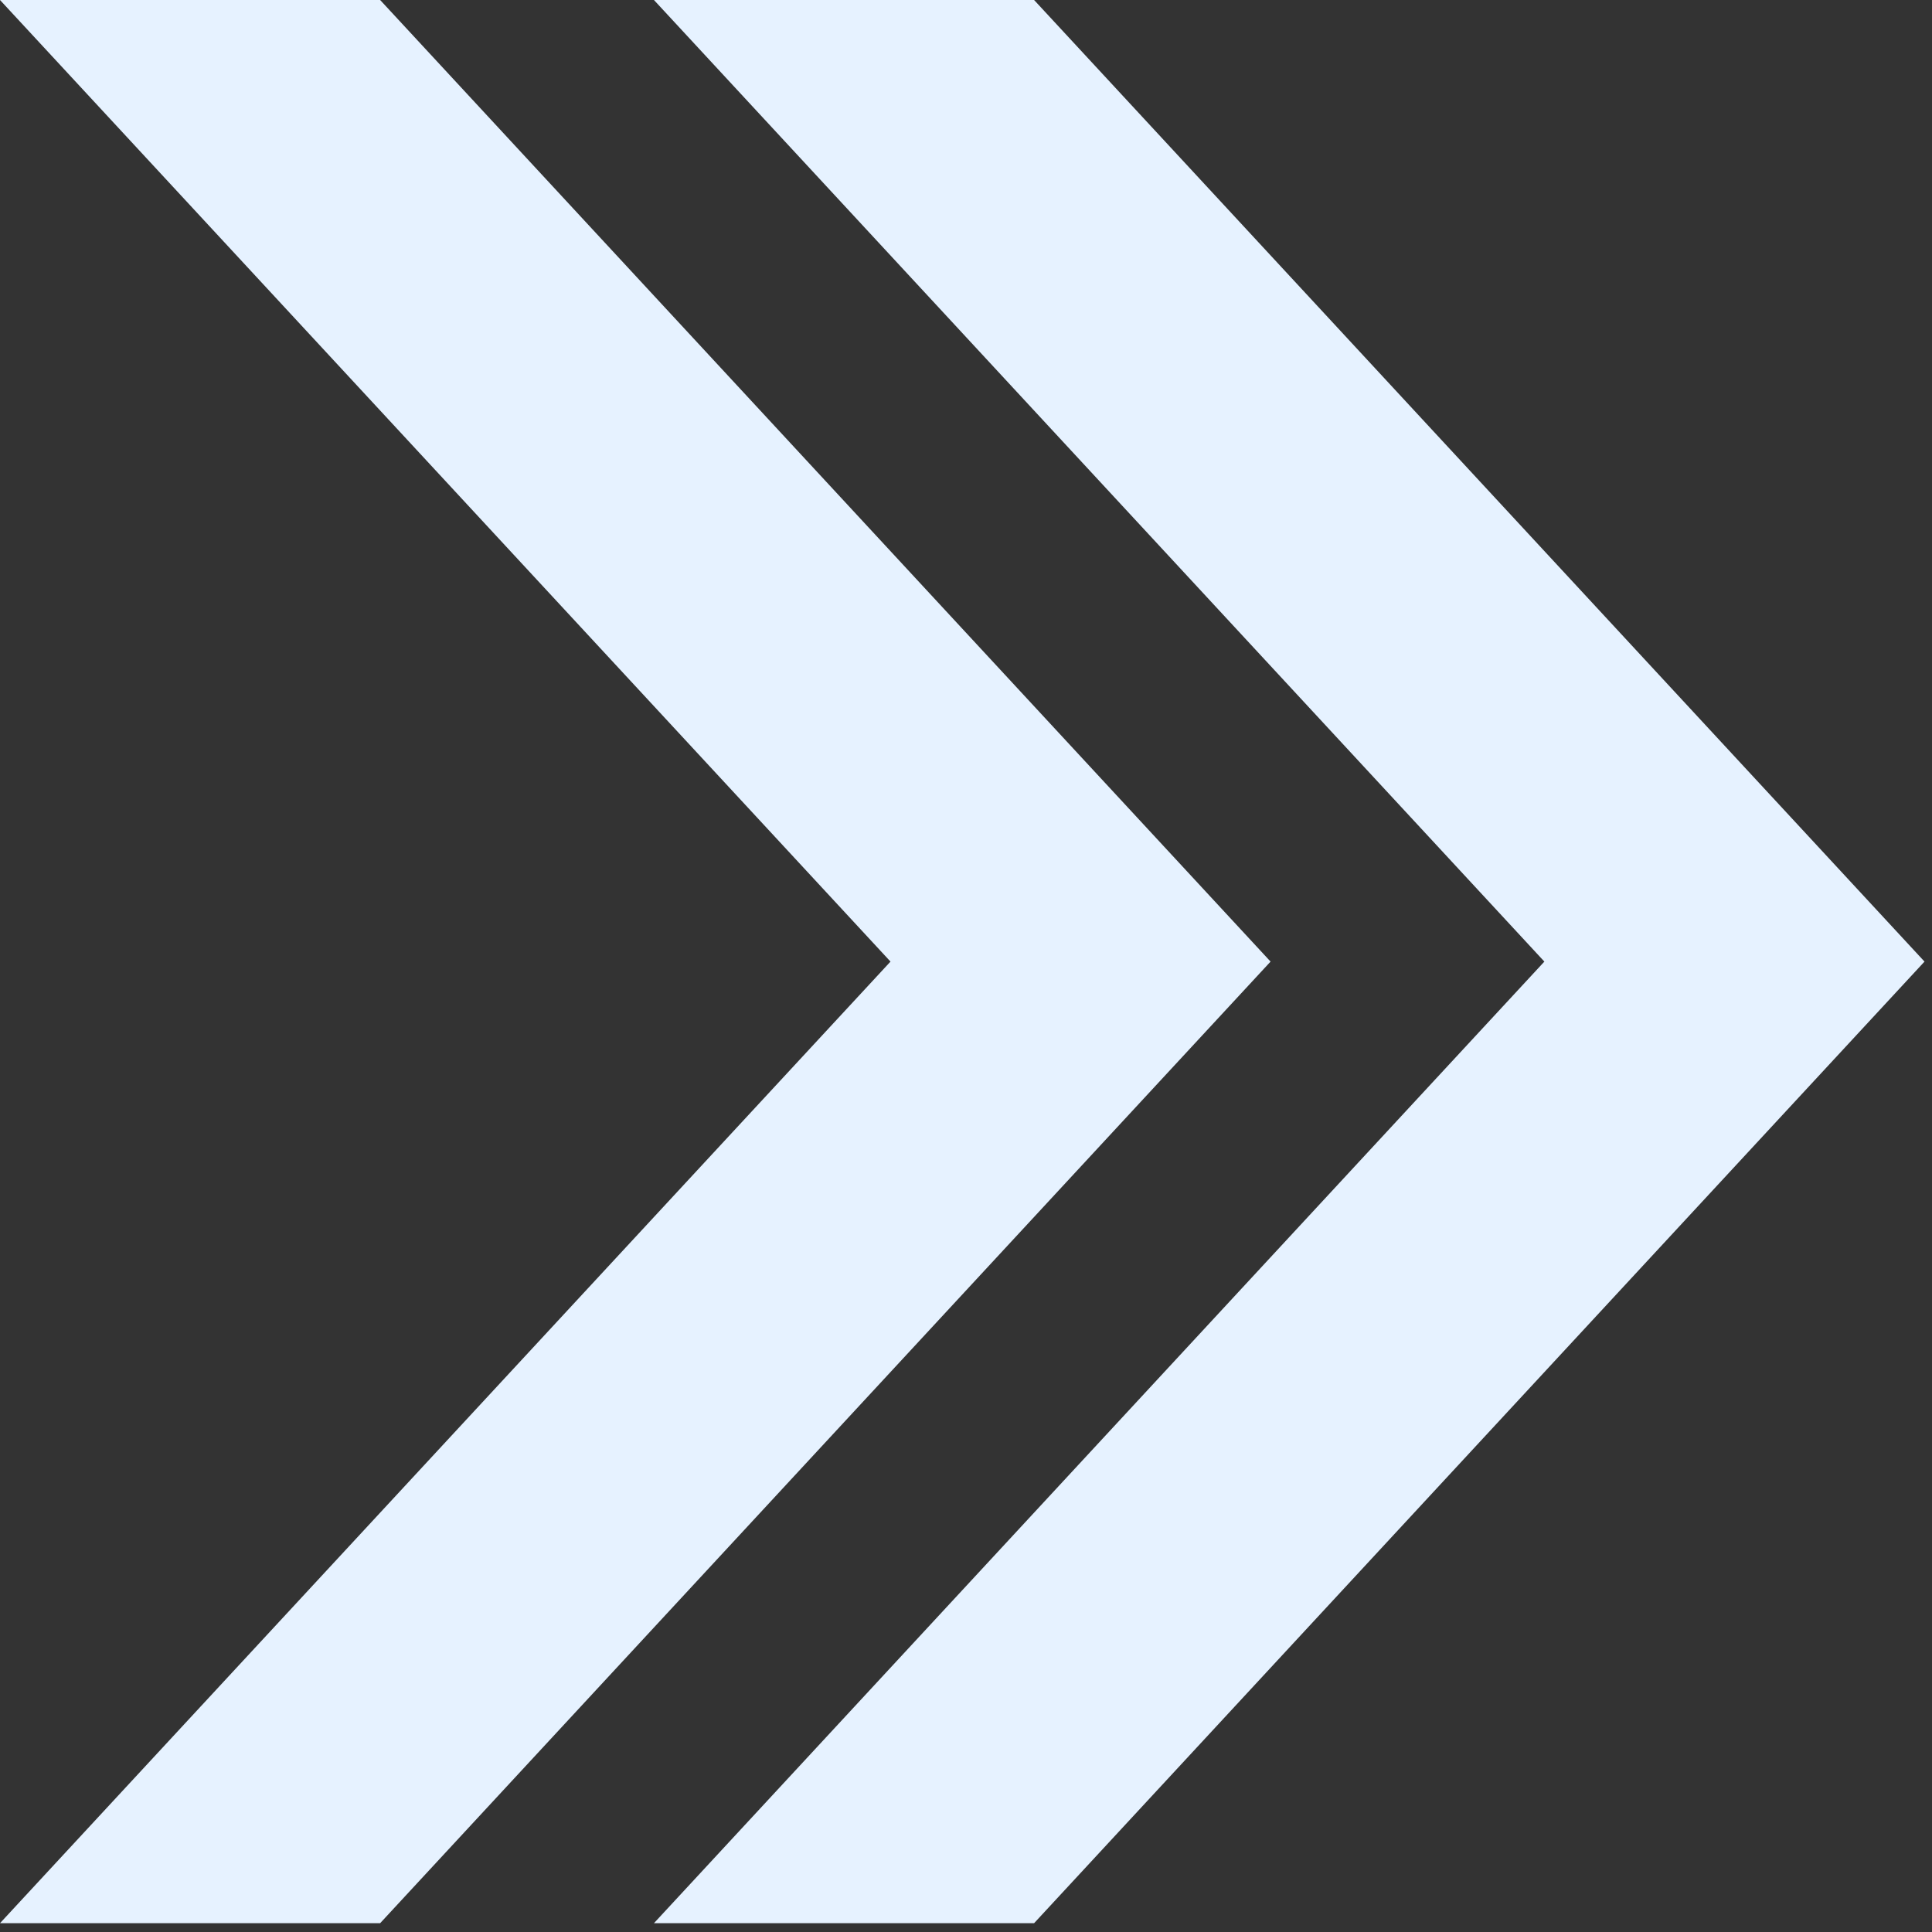
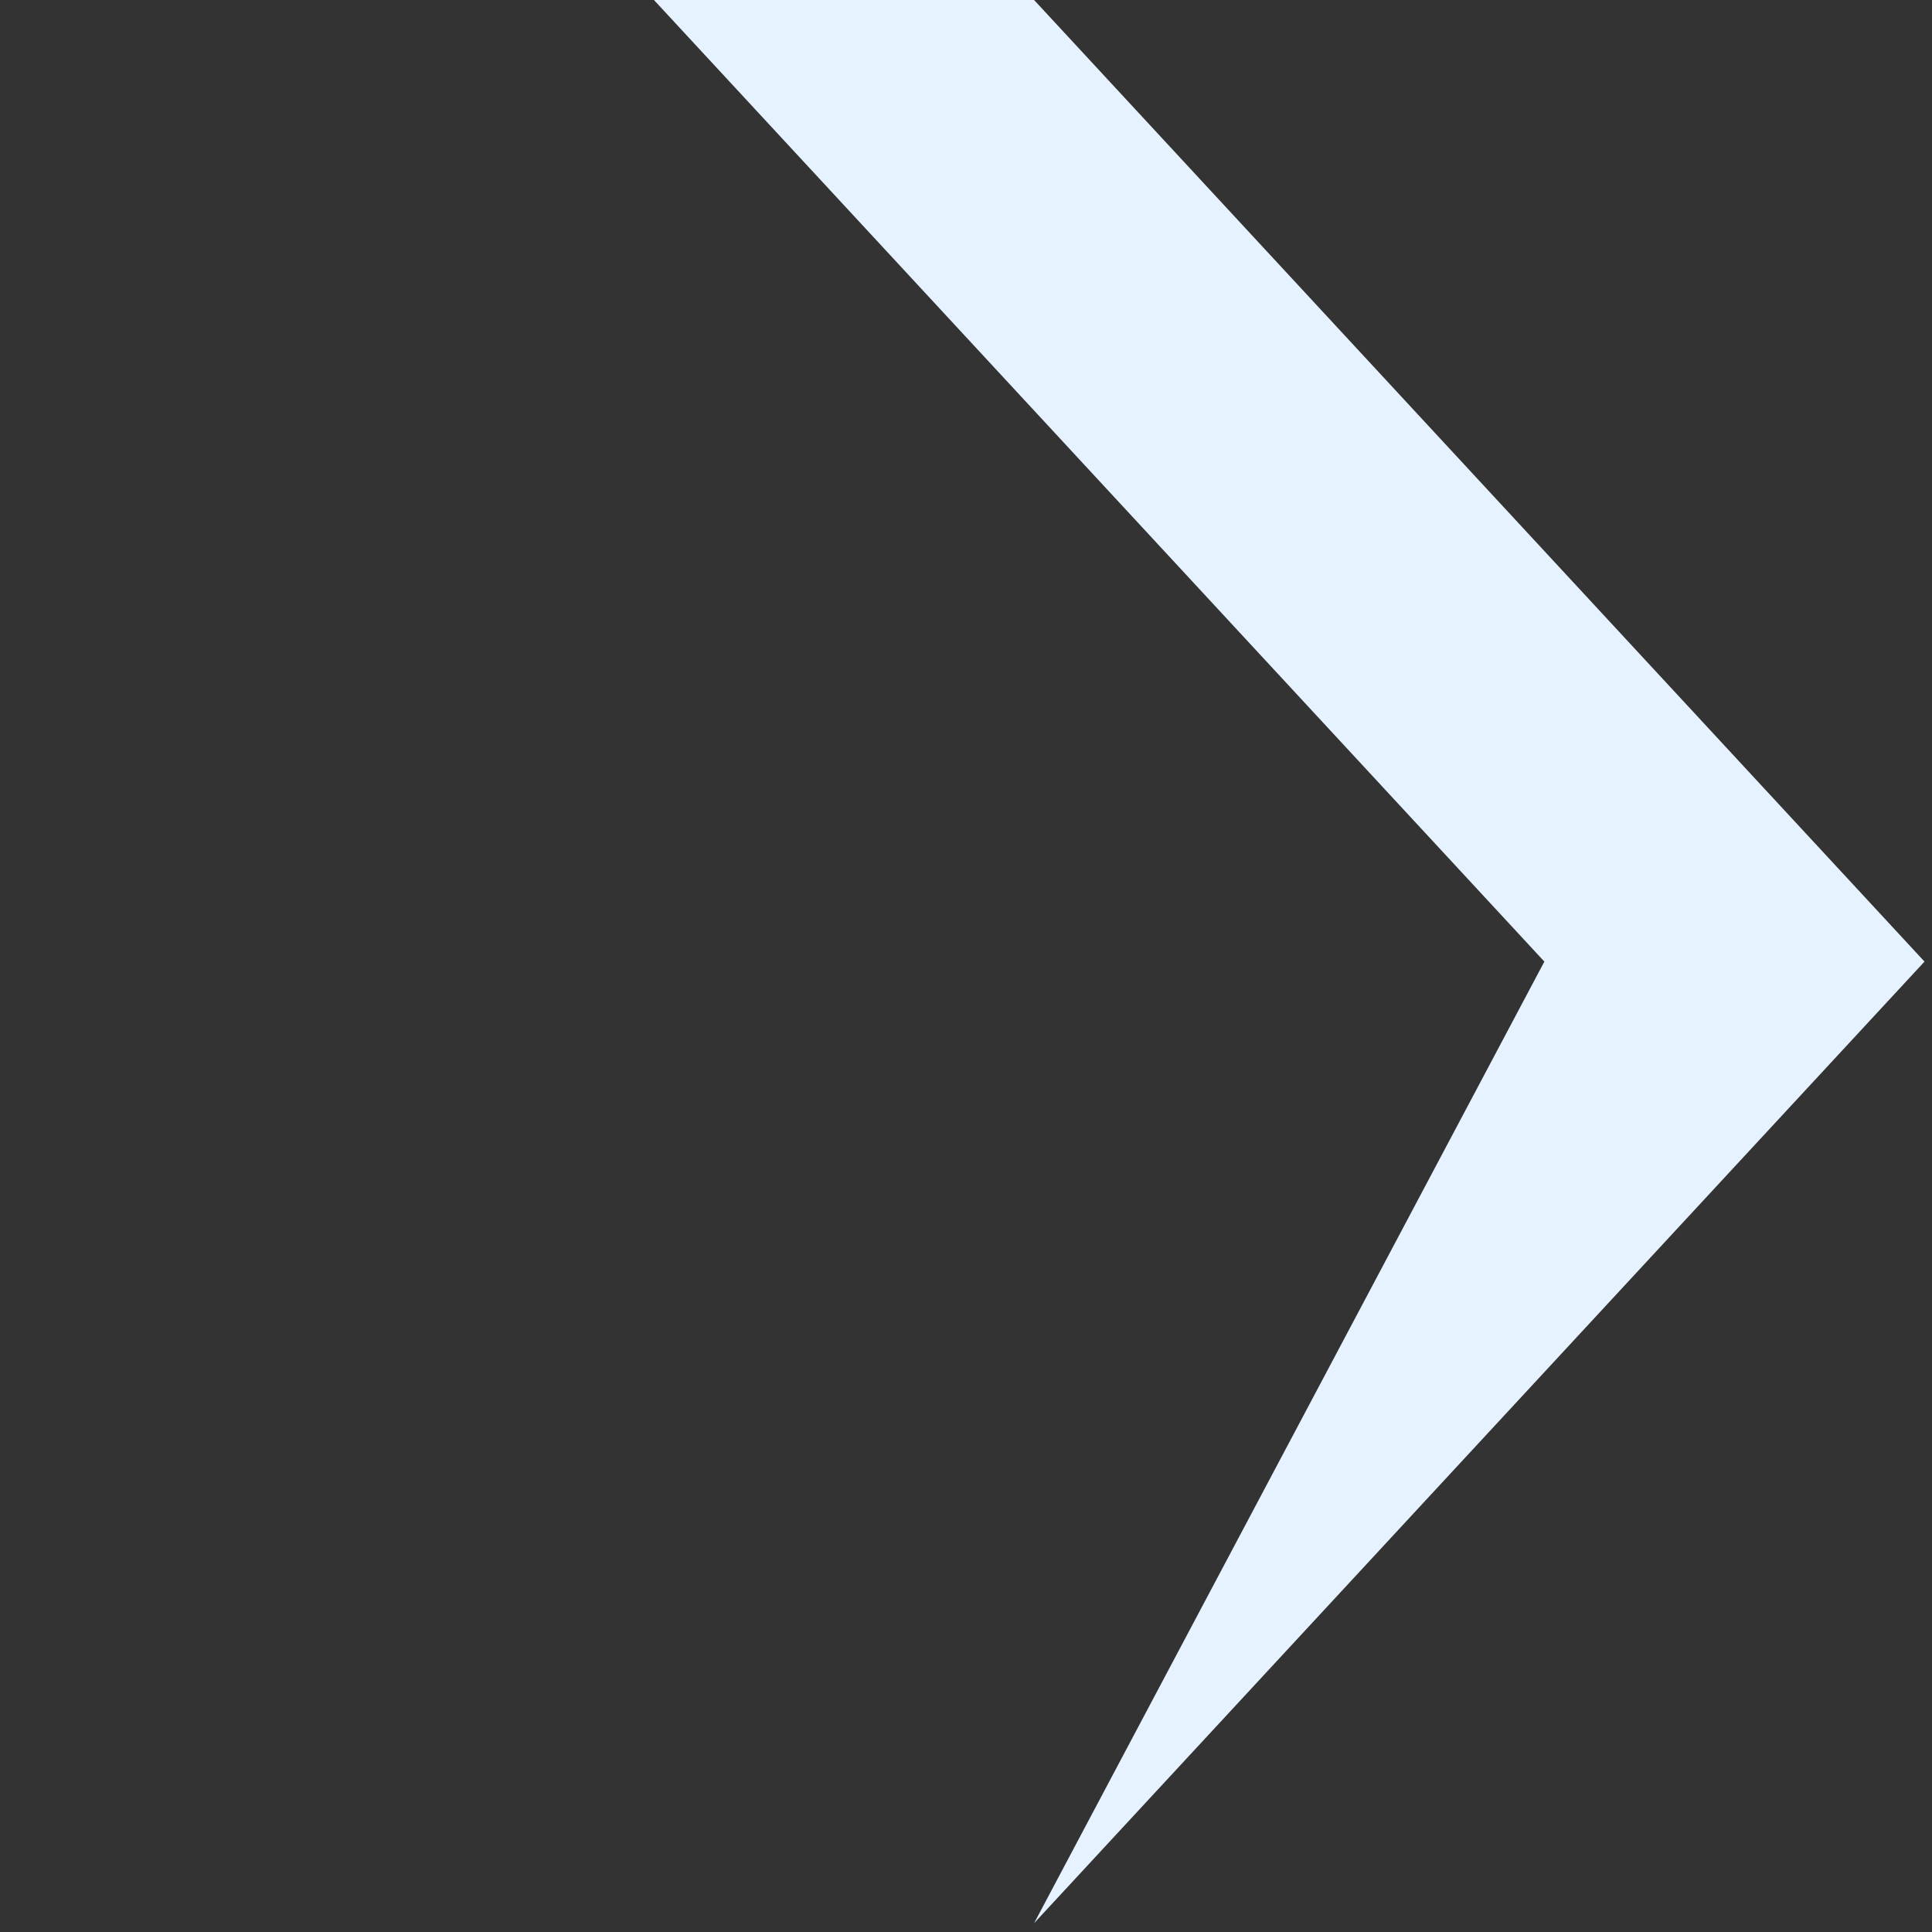
<svg xmlns="http://www.w3.org/2000/svg" width="25" height="25" viewBox="0 0 25 25" fill="none">
  <rect x="0" y="0" width="25" height="25" fill="#333333" stroke="none" />
-   <path d="M8.462 1.83882e-06L13.381 0L24.903 12.443L13.381 24.886H8.462L19.984 12.443L8.462 1.83882e-06Z" fill="#E6F2FF" />
-   <path d="M0 1.83882e-06L4.919 0L16.441 12.443L4.919 24.886H0L11.523 12.443L0 1.83882e-06Z" fill="#E6F2FF" />
+   <path d="M8.462 1.83882e-06L13.381 0L24.903 12.443L13.381 24.886L19.984 12.443L8.462 1.83882e-06Z" fill="#E6F2FF" />
</svg>